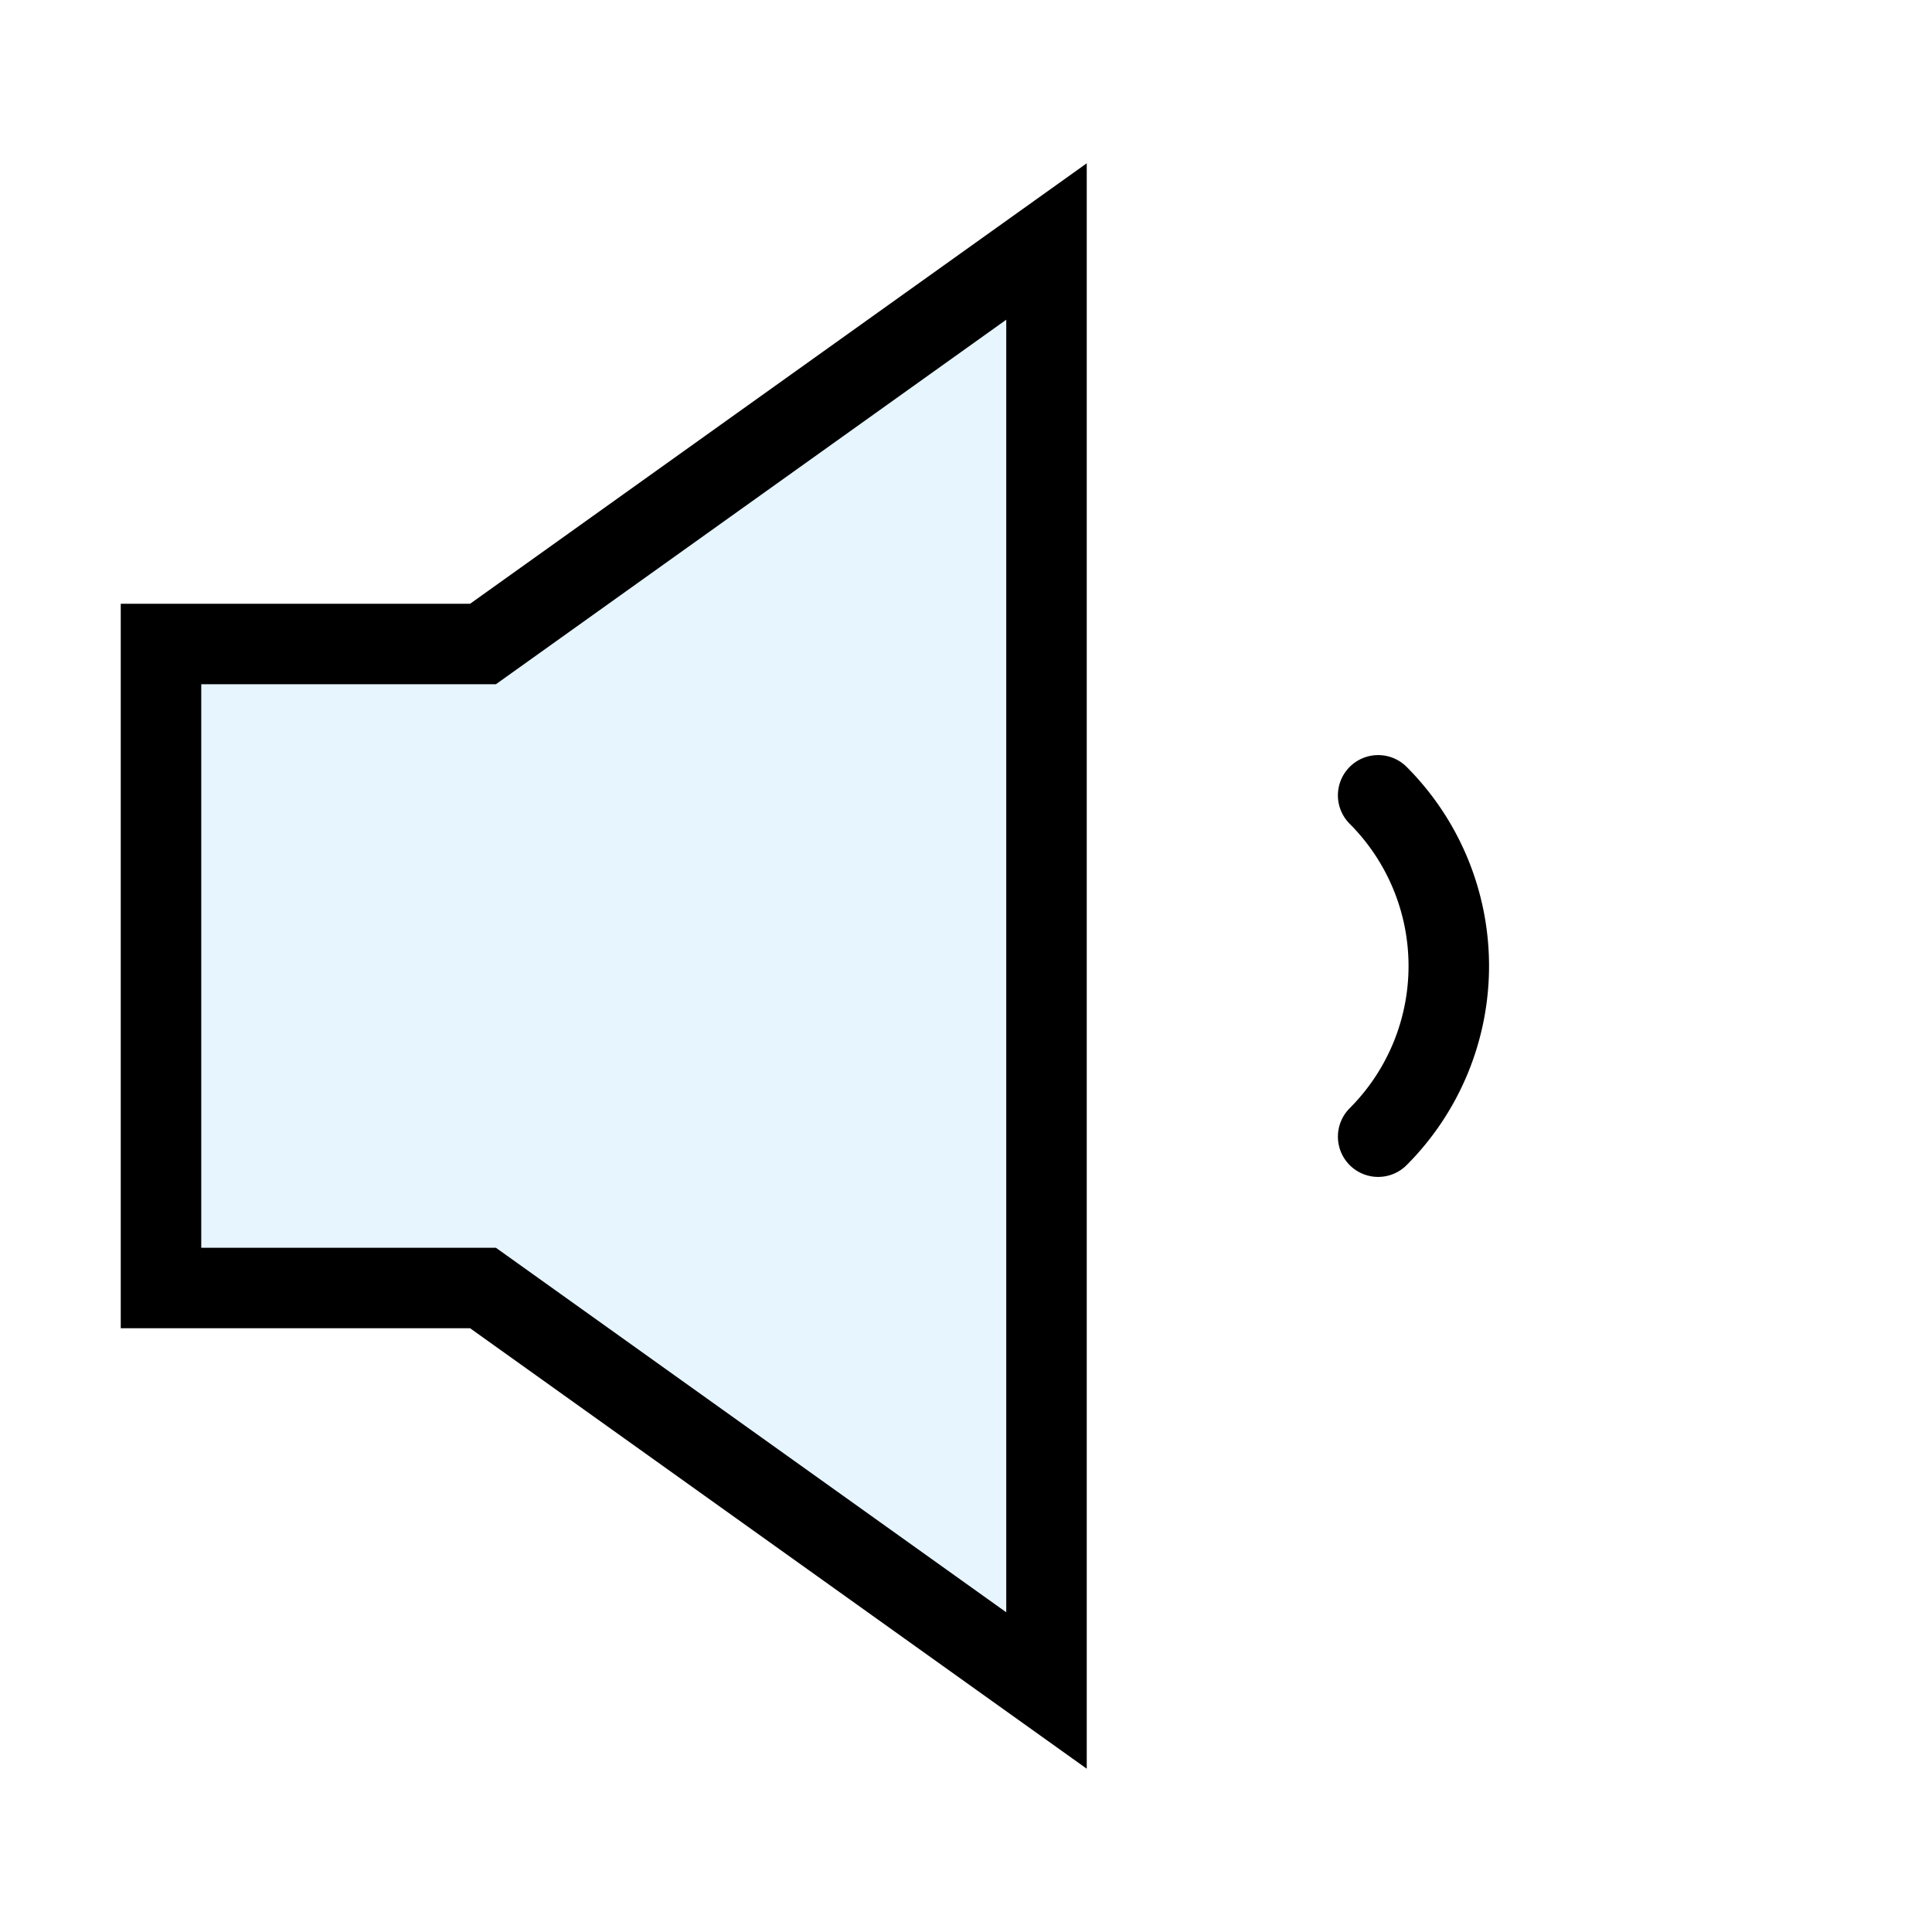
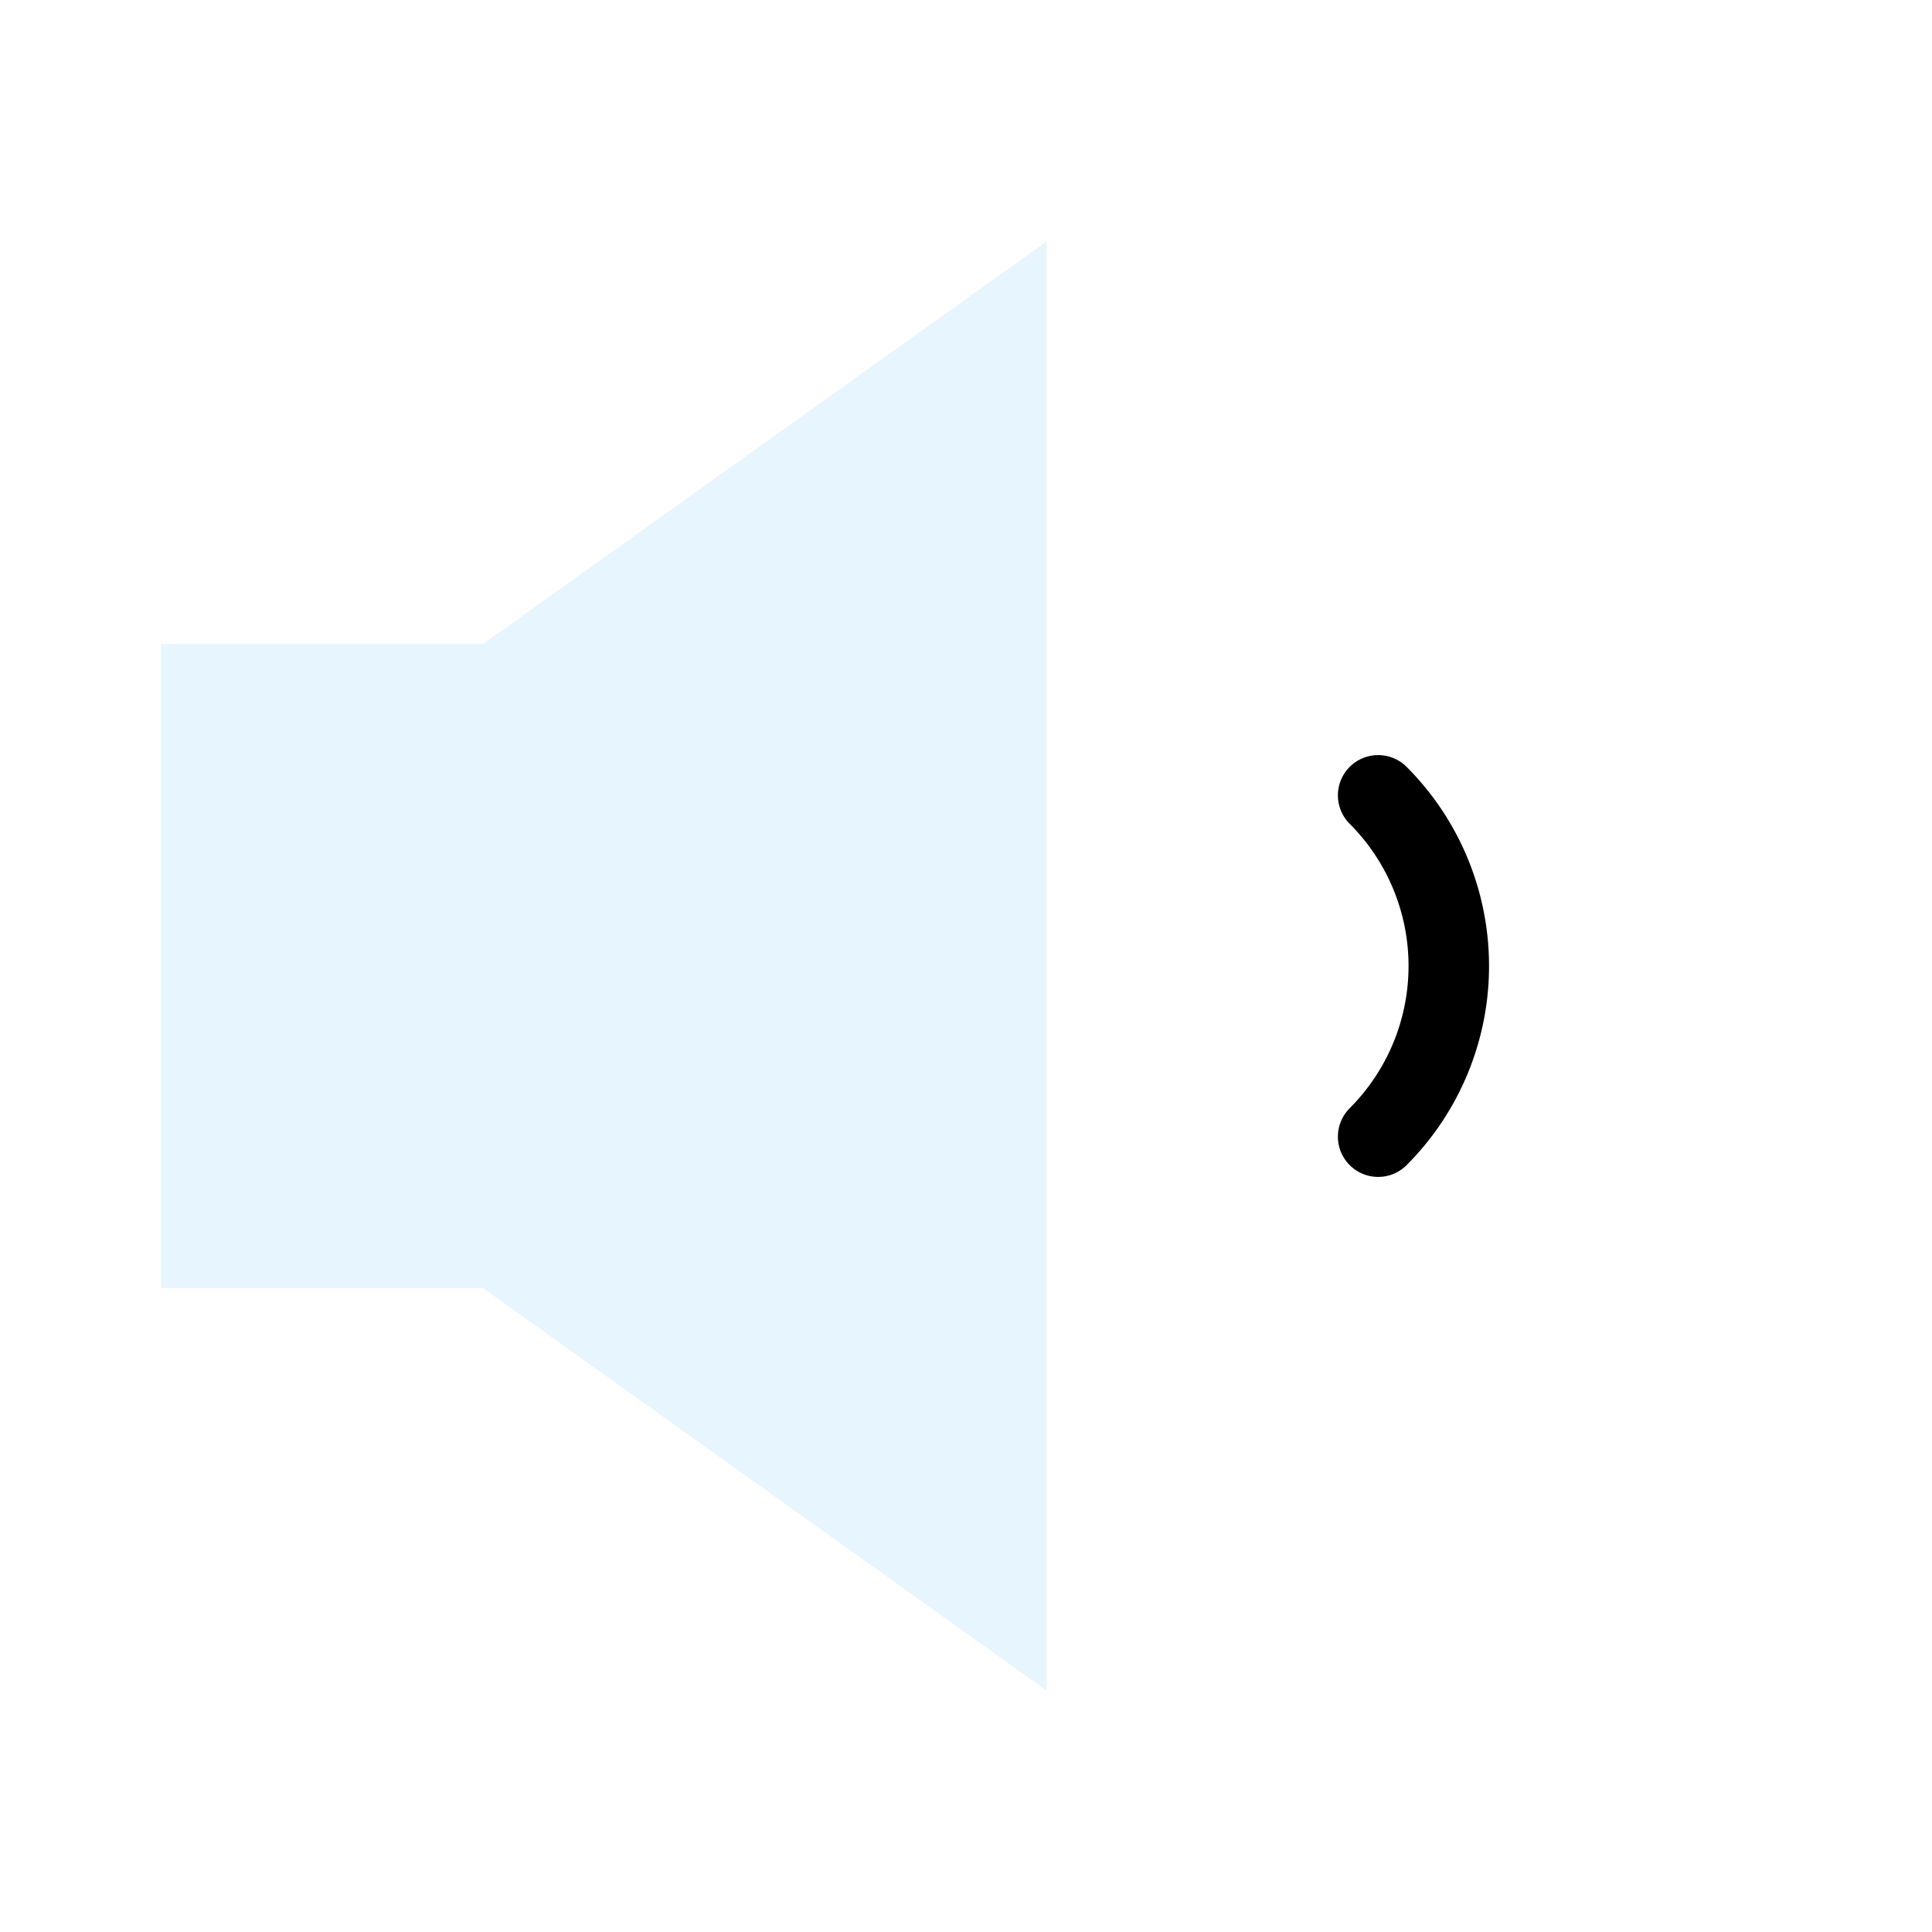
<svg xmlns="http://www.w3.org/2000/svg" width="800px" height="800px" viewBox="0 0 24 24" fill="none" stroke="#000000" stroke-width="1" stroke-linecap="round" stroke-linejoin="miter">
  <polygon points="2 8 2 16 6 16 13 21 13 3 6 8 2 8" fill="#059cf7" opacity="0.1" stroke-width="0" />
-   <polygon points="2 8 2 16 6 16 13 21 13 3 6 8 2 8" />
  <path d="M17.12,9.88a3,3,0,0,1,0,4.24" />
</svg>